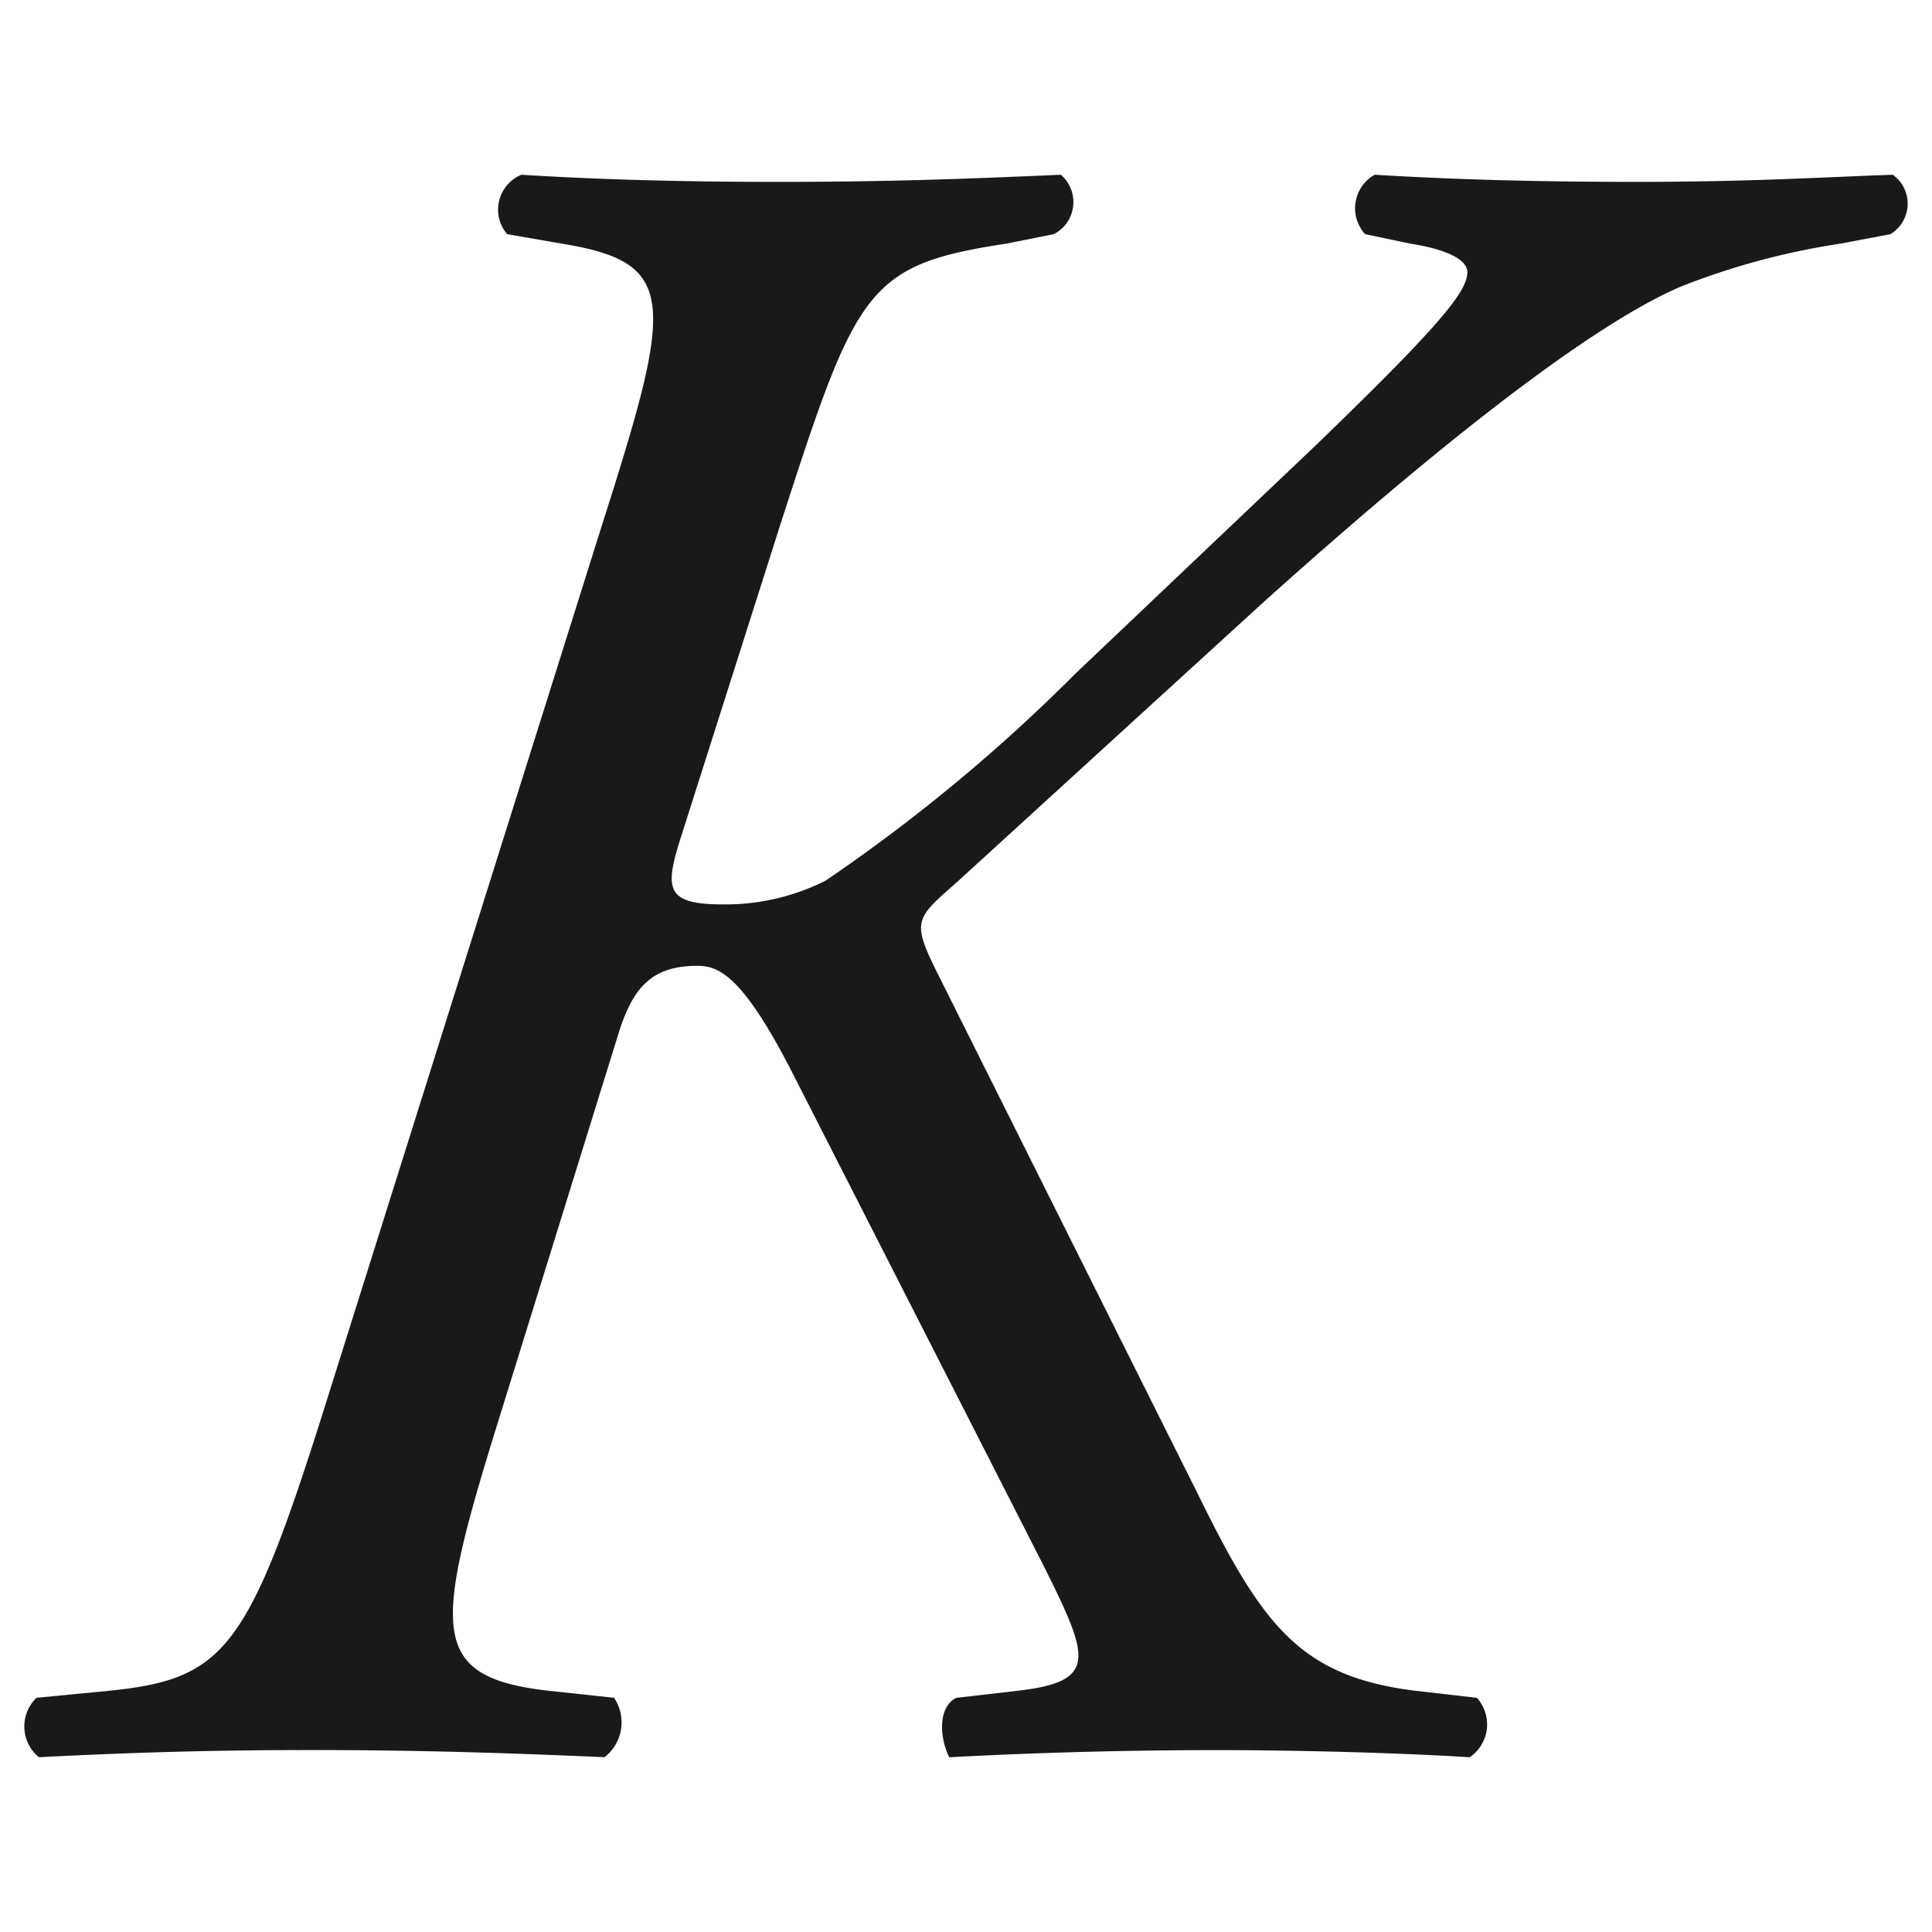
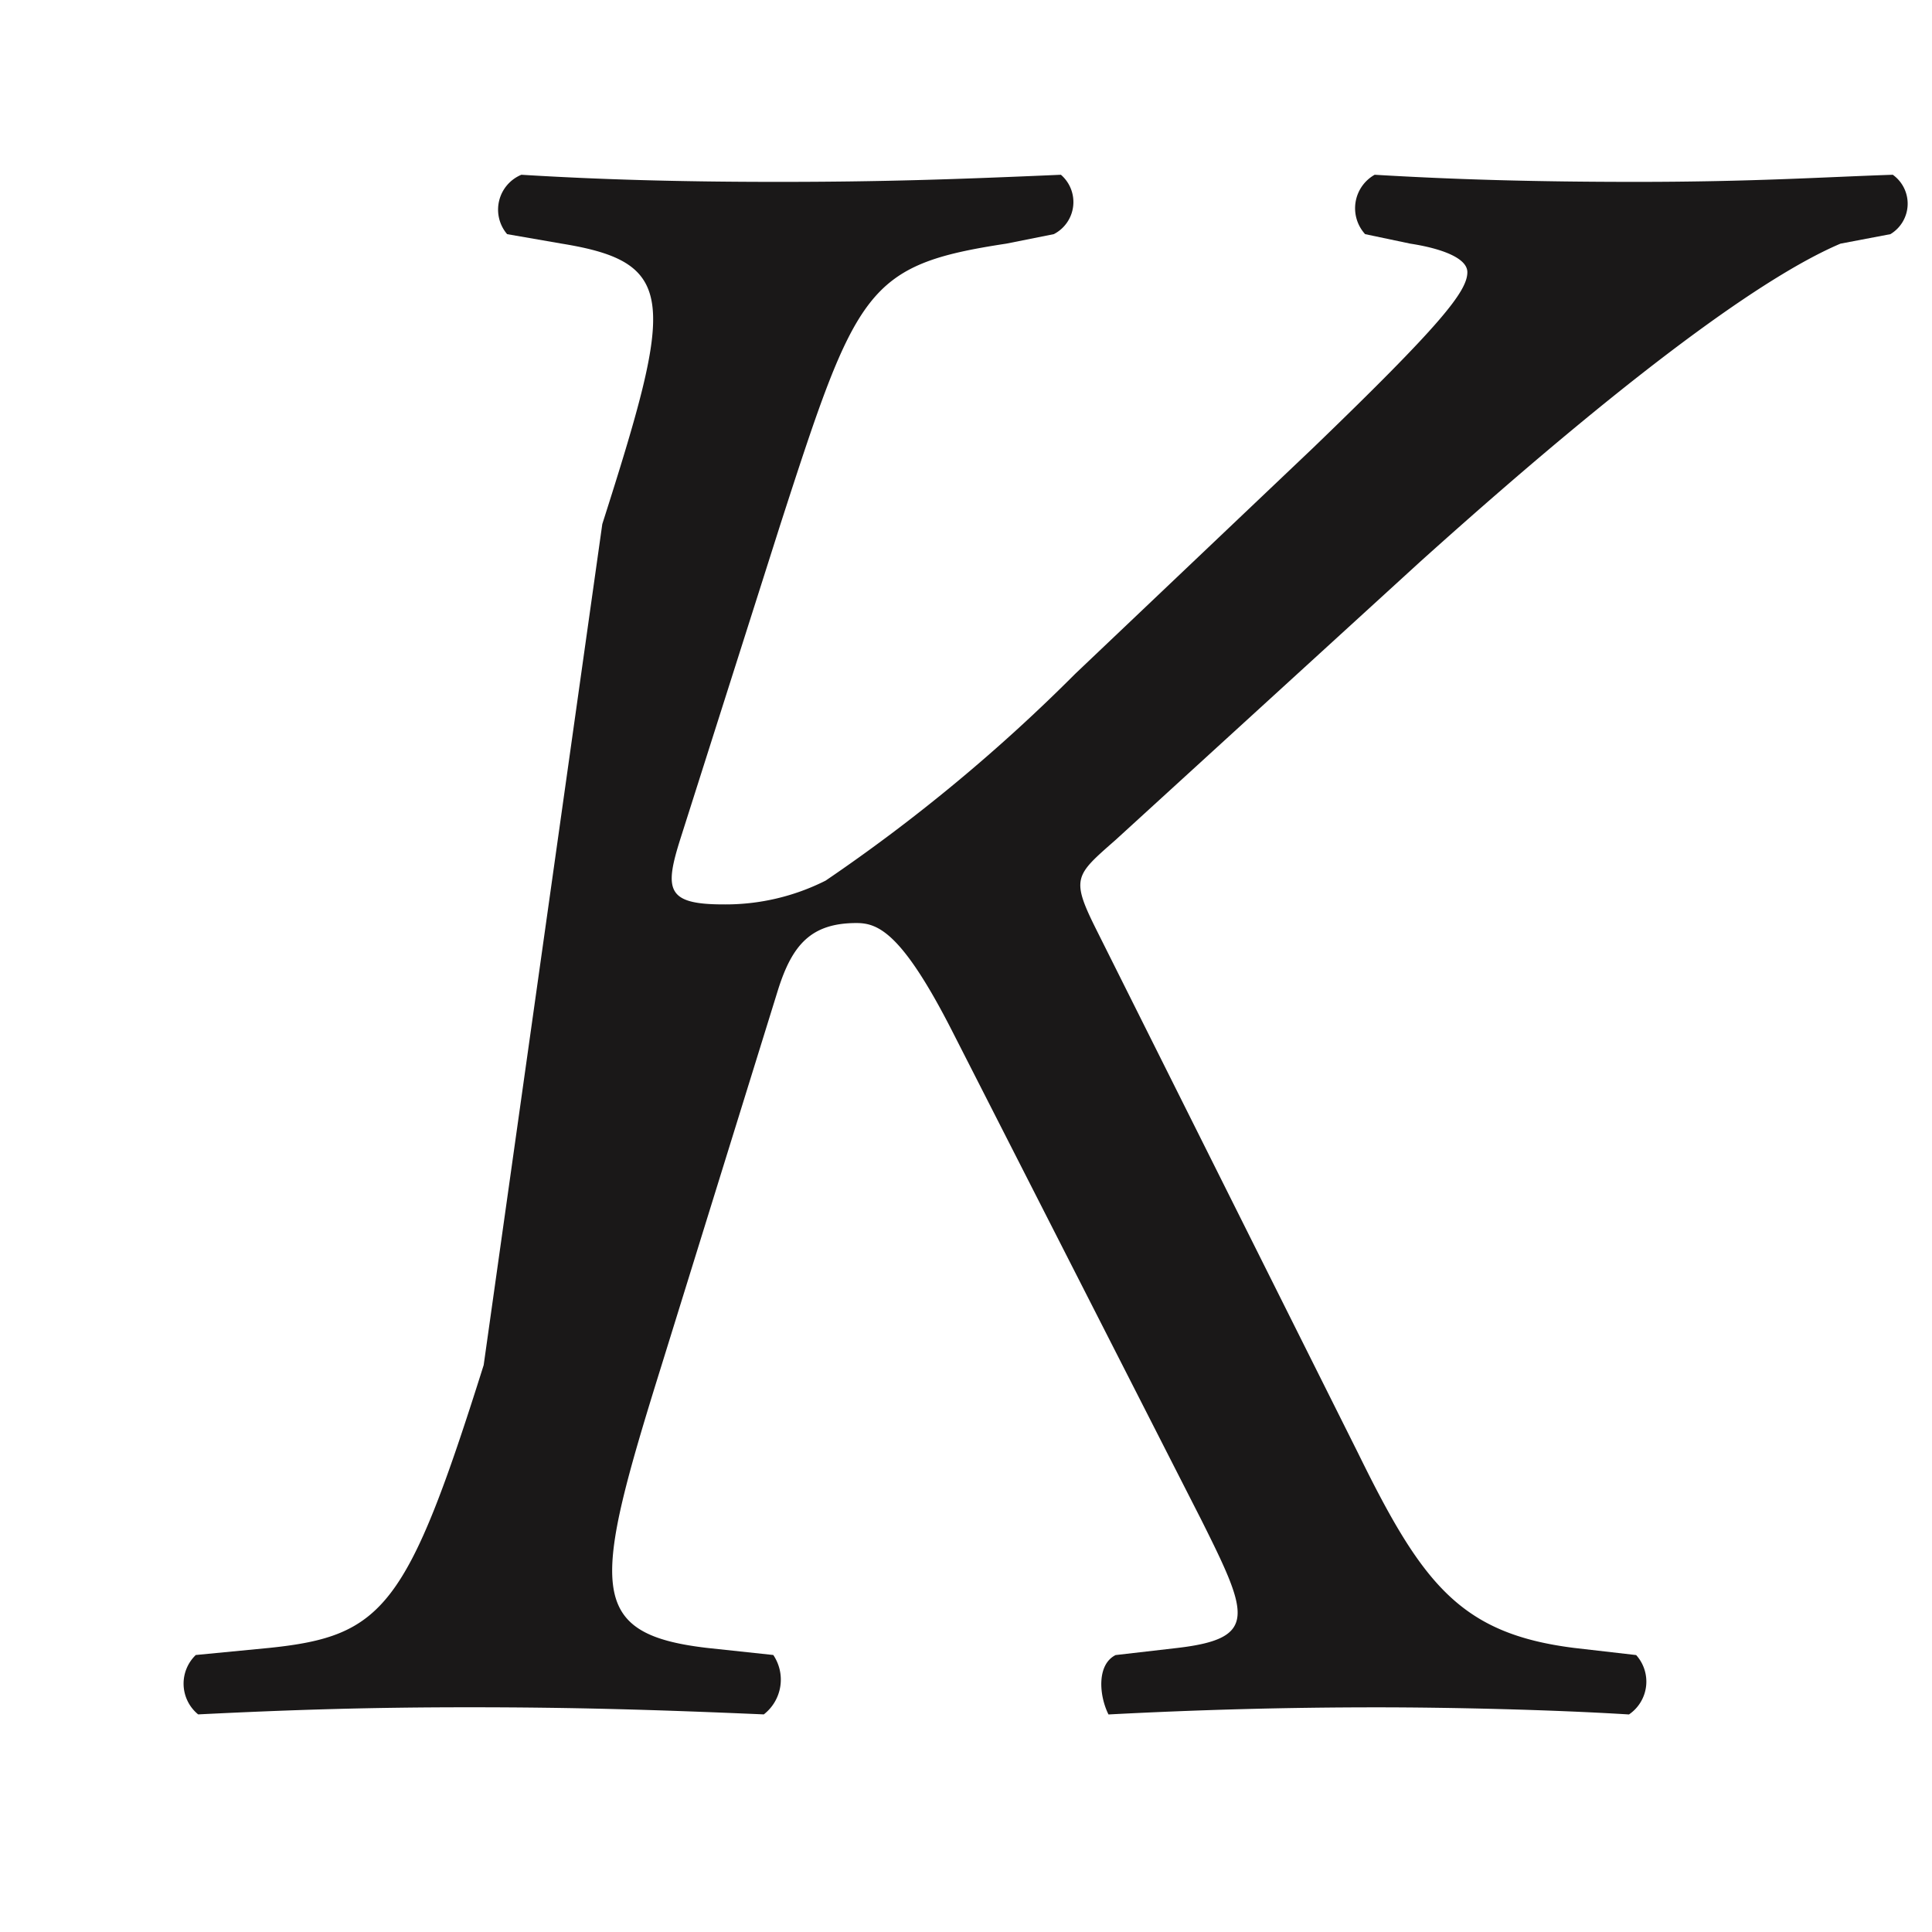
<svg xmlns="http://www.w3.org/2000/svg" version="1.1" id="svg2" viewBox="0 0 512 512" height="512" width="512">
  <defs id="defs106" />
  <g id="g4" transform="translate(-163.056,317.253)">
-     <path d="m 322.672,-178.37 c 18.901,-59.218 20.159,-69.298 -10.739,-74.314 l -14.482,-2.516 a 10.003,10.003 0 0 1 3.774,-15.74 c 20.159,1.243 41.56,1.887 68.024,1.887 27.093,0 46.608,-0.644 74.959,-1.887 a 9.558,9.558 0 0 1 -1.887,15.74 l -12.595,2.516 c -37.157,5.661 -39.673,11.966 -59.832,74.314 l -26.449,83.166 c -4.403,13.807 -3.774,17.627 11.337,17.627 a 58.911,58.911 0 0 0 27.078,-6.305 453.311,453.311 0 0 0 66.137,-54.8 l 62.992,-59.832 c 33.997,-32.77 40.931,-41.56 40.931,-46.608 0,-3.774 -6.934,-6.305 -15.127,-7.563 l -11.966,-2.516 a 10.187,10.187 0 0 1 2.531,-15.74 c 20.788,1.243 42.205,1.887 69.282,1.887 30.867,0 49.753,-1.273 68.024,-1.887 a 9.42,9.42 0 0 1 -0.629,15.74 l -13.224,2.516 a 192.751,192.751 0 0 0 -42.205,11.337 c -16.369,6.934 -48.495,27.707 -111.487,84.378 l -80.62,73.639 c -10.739,9.45 -11.966,10.079 -5.032,23.933 l 69.282,138.565 c 16.998,34.641 27.078,47.866 57.316,51.64 l 16.385,1.887 a 10.524,10.524 0 0 1 -1.902,15.74 c -20.159,-1.258 -47.237,-1.887 -66.766,-1.887 -23.933,0 -47.237,0.629 -71.169,1.887 -2.516,-5.032 -3.145,-13.224 1.887,-15.74 l 16.369,-1.887 c 21.478,-2.516 18.901,-8.821 6.305,-34.012 l -66.137,-129.759 c -13.209,-25.82 -19.53,-28.336 -25.191,-28.336 -11.966,0 -16.998,5.661 -20.788,17.627 l -30.867,99.52 c -18.272,58.574 -20.159,71.169 11.966,74.943 l 17.627,1.887 a 11.675,11.675 0 0 1 -2.516,15.74 c -28.965,-1.258 -51.011,-1.887 -78.088,-1.887 -25.835,0 -46.623,0.629 -71.814,1.887 a 10.524,10.524 0 0 1 -0.629,-15.74 l 19.53,-1.887 c 30.238,-3.145 36.544,-10.739 56.764,-74.943 z" id="path8" style="fill:#1a1818" />
+     <path d="m 322.672,-178.37 c 18.901,-59.218 20.159,-69.298 -10.739,-74.314 l -14.482,-2.516 a 10.003,10.003 0 0 1 3.774,-15.74 c 20.159,1.243 41.56,1.887 68.024,1.887 27.093,0 46.608,-0.644 74.959,-1.887 a 9.558,9.558 0 0 1 -1.887,15.74 l -12.595,2.516 c -37.157,5.661 -39.673,11.966 -59.832,74.314 l -26.449,83.166 c -4.403,13.807 -3.774,17.627 11.337,17.627 a 58.911,58.911 0 0 0 27.078,-6.305 453.311,453.311 0 0 0 66.137,-54.8 l 62.992,-59.832 c 33.997,-32.77 40.931,-41.56 40.931,-46.608 0,-3.774 -6.934,-6.305 -15.127,-7.563 l -11.966,-2.516 a 10.187,10.187 0 0 1 2.531,-15.74 c 20.788,1.243 42.205,1.887 69.282,1.887 30.867,0 49.753,-1.273 68.024,-1.887 a 9.42,9.42 0 0 1 -0.629,15.74 l -13.224,2.516 c -16.369,6.934 -48.495,27.707 -111.487,84.378 l -80.62,73.639 c -10.739,9.45 -11.966,10.079 -5.032,23.933 l 69.282,138.565 c 16.998,34.641 27.078,47.866 57.316,51.64 l 16.385,1.887 a 10.524,10.524 0 0 1 -1.902,15.74 c -20.159,-1.258 -47.237,-1.887 -66.766,-1.887 -23.933,0 -47.237,0.629 -71.169,1.887 -2.516,-5.032 -3.145,-13.224 1.887,-15.74 l 16.369,-1.887 c 21.478,-2.516 18.901,-8.821 6.305,-34.012 l -66.137,-129.759 c -13.209,-25.82 -19.53,-28.336 -25.191,-28.336 -11.966,0 -16.998,5.661 -20.788,17.627 l -30.867,99.52 c -18.272,58.574 -20.159,71.169 11.966,74.943 l 17.627,1.887 a 11.675,11.675 0 0 1 -2.516,15.74 c -28.965,-1.258 -51.011,-1.887 -78.088,-1.887 -25.835,0 -46.623,0.629 -71.814,1.887 a 10.524,10.524 0 0 1 -0.629,-15.74 l 19.53,-1.887 c 30.238,-3.145 36.544,-10.739 56.764,-74.943 z" id="path8" style="fill:#1a1818" />
  </g>
</svg>